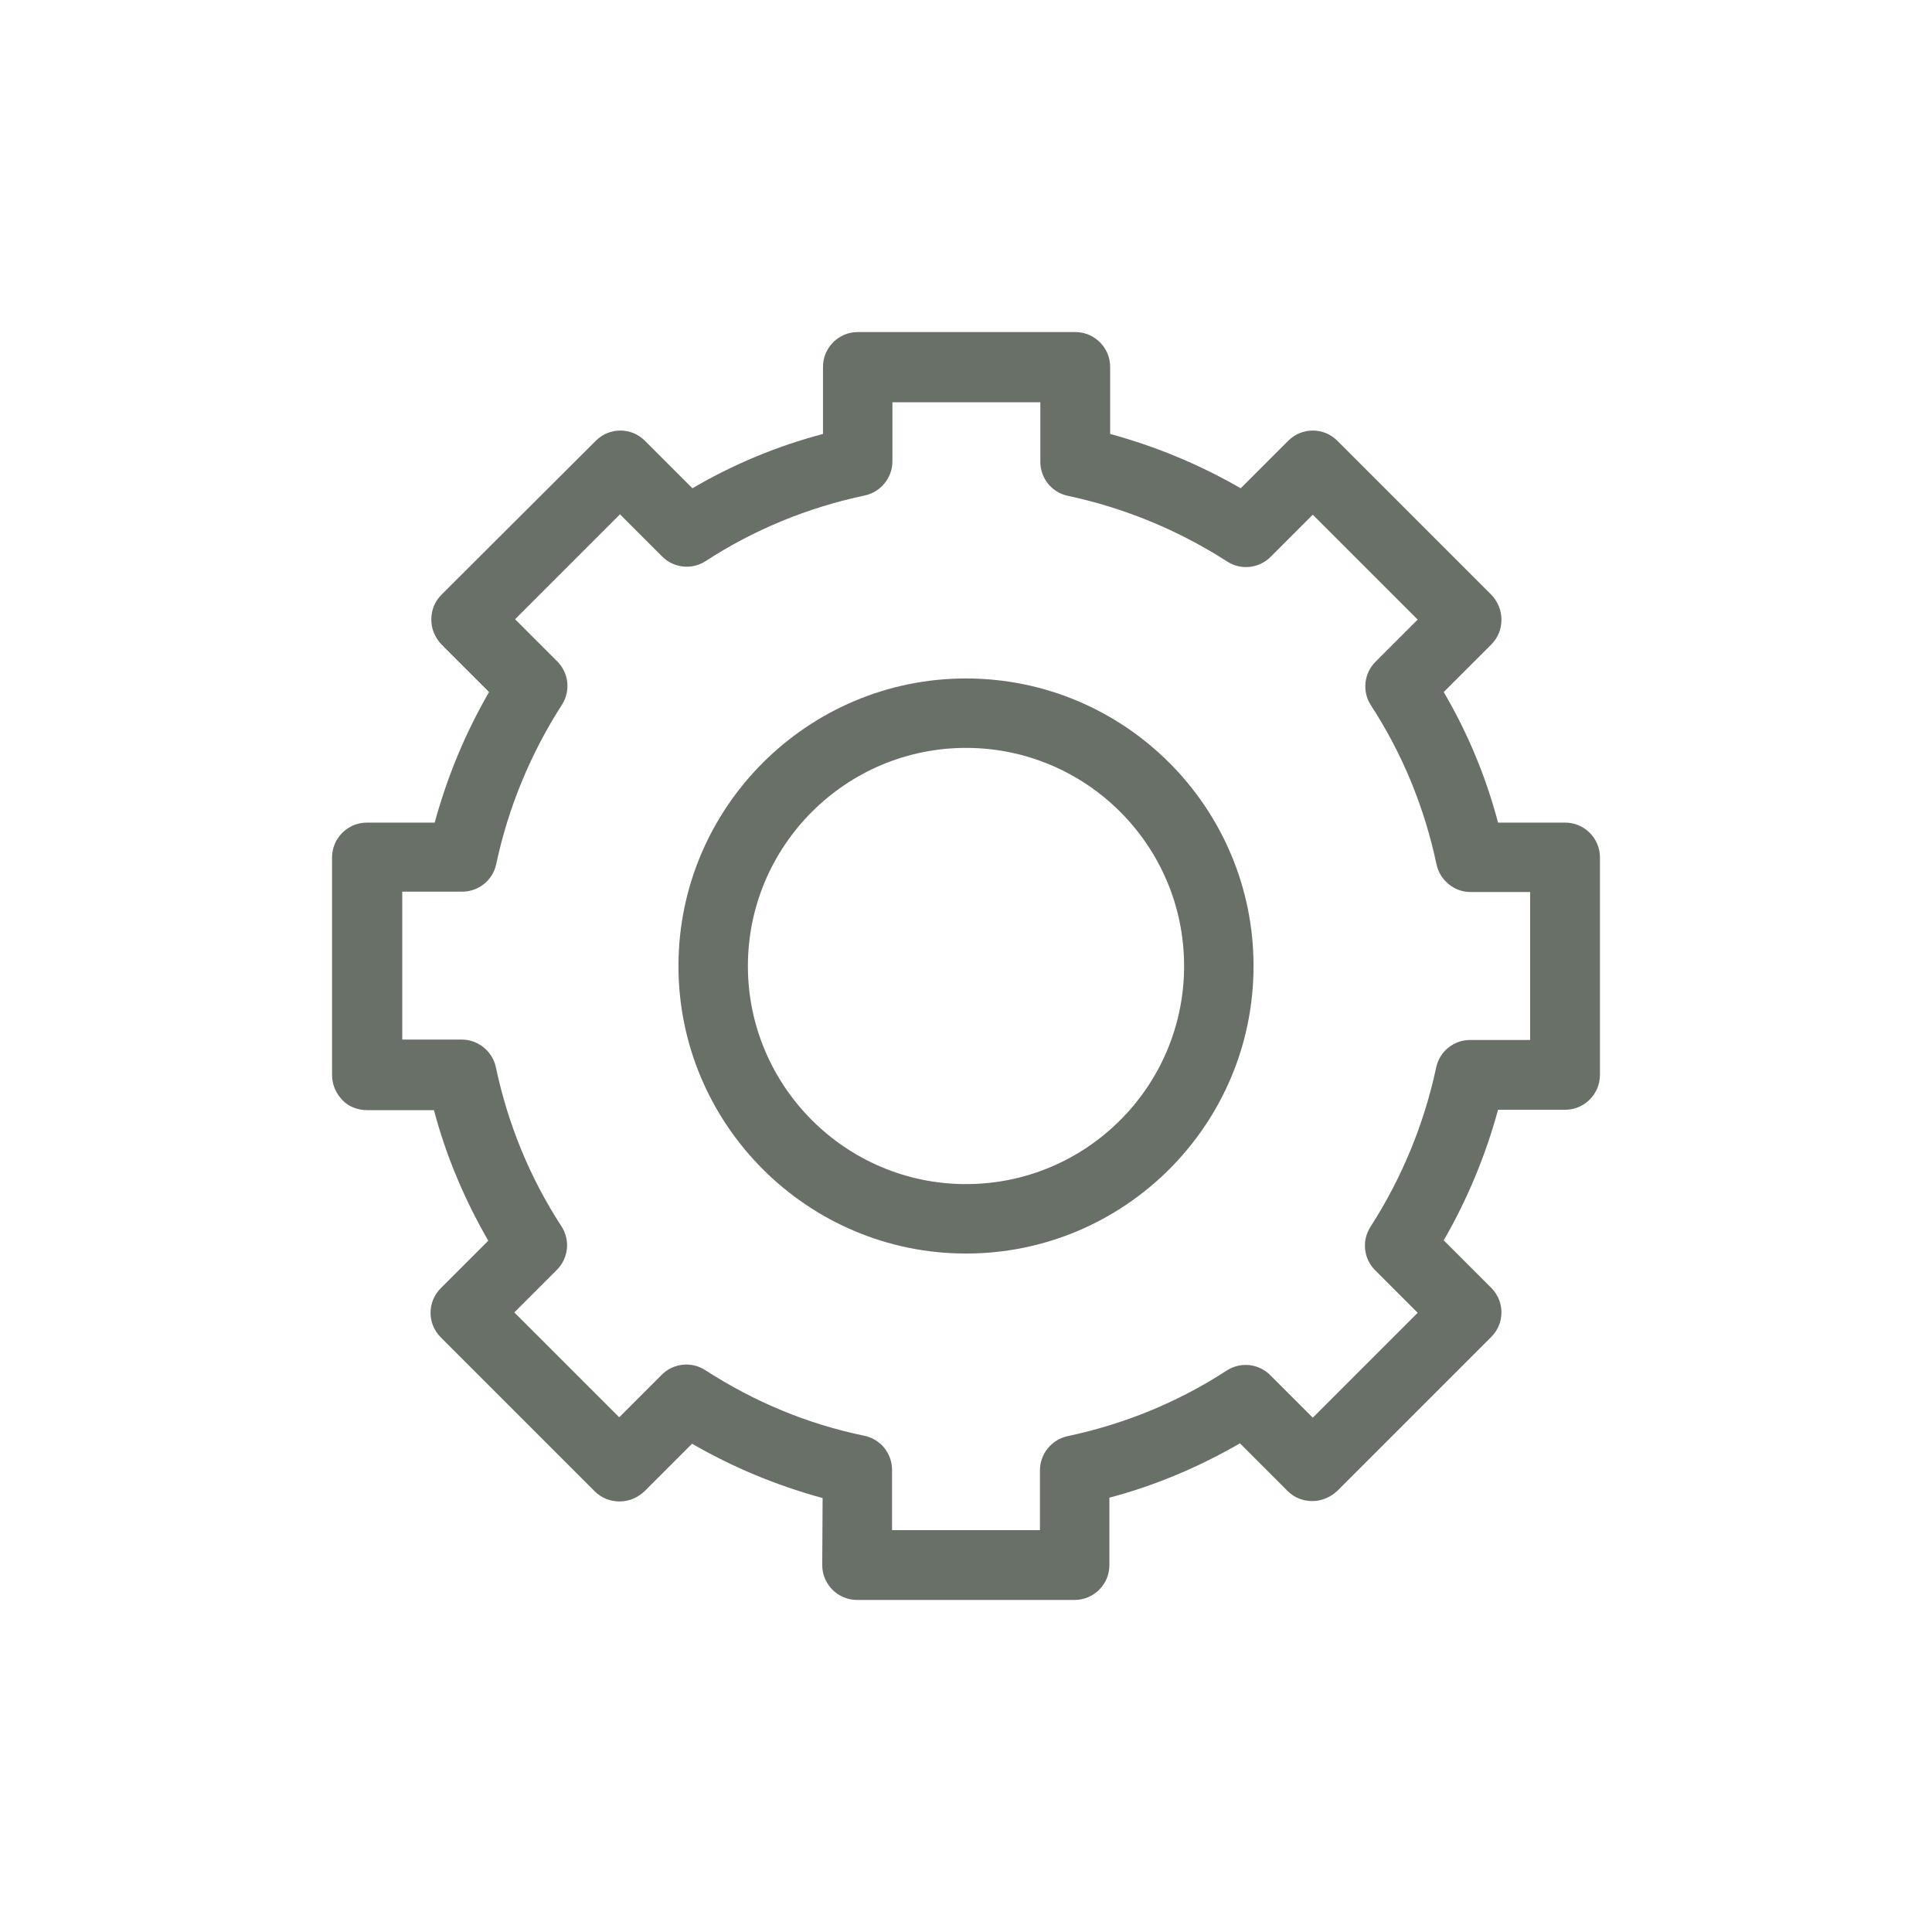
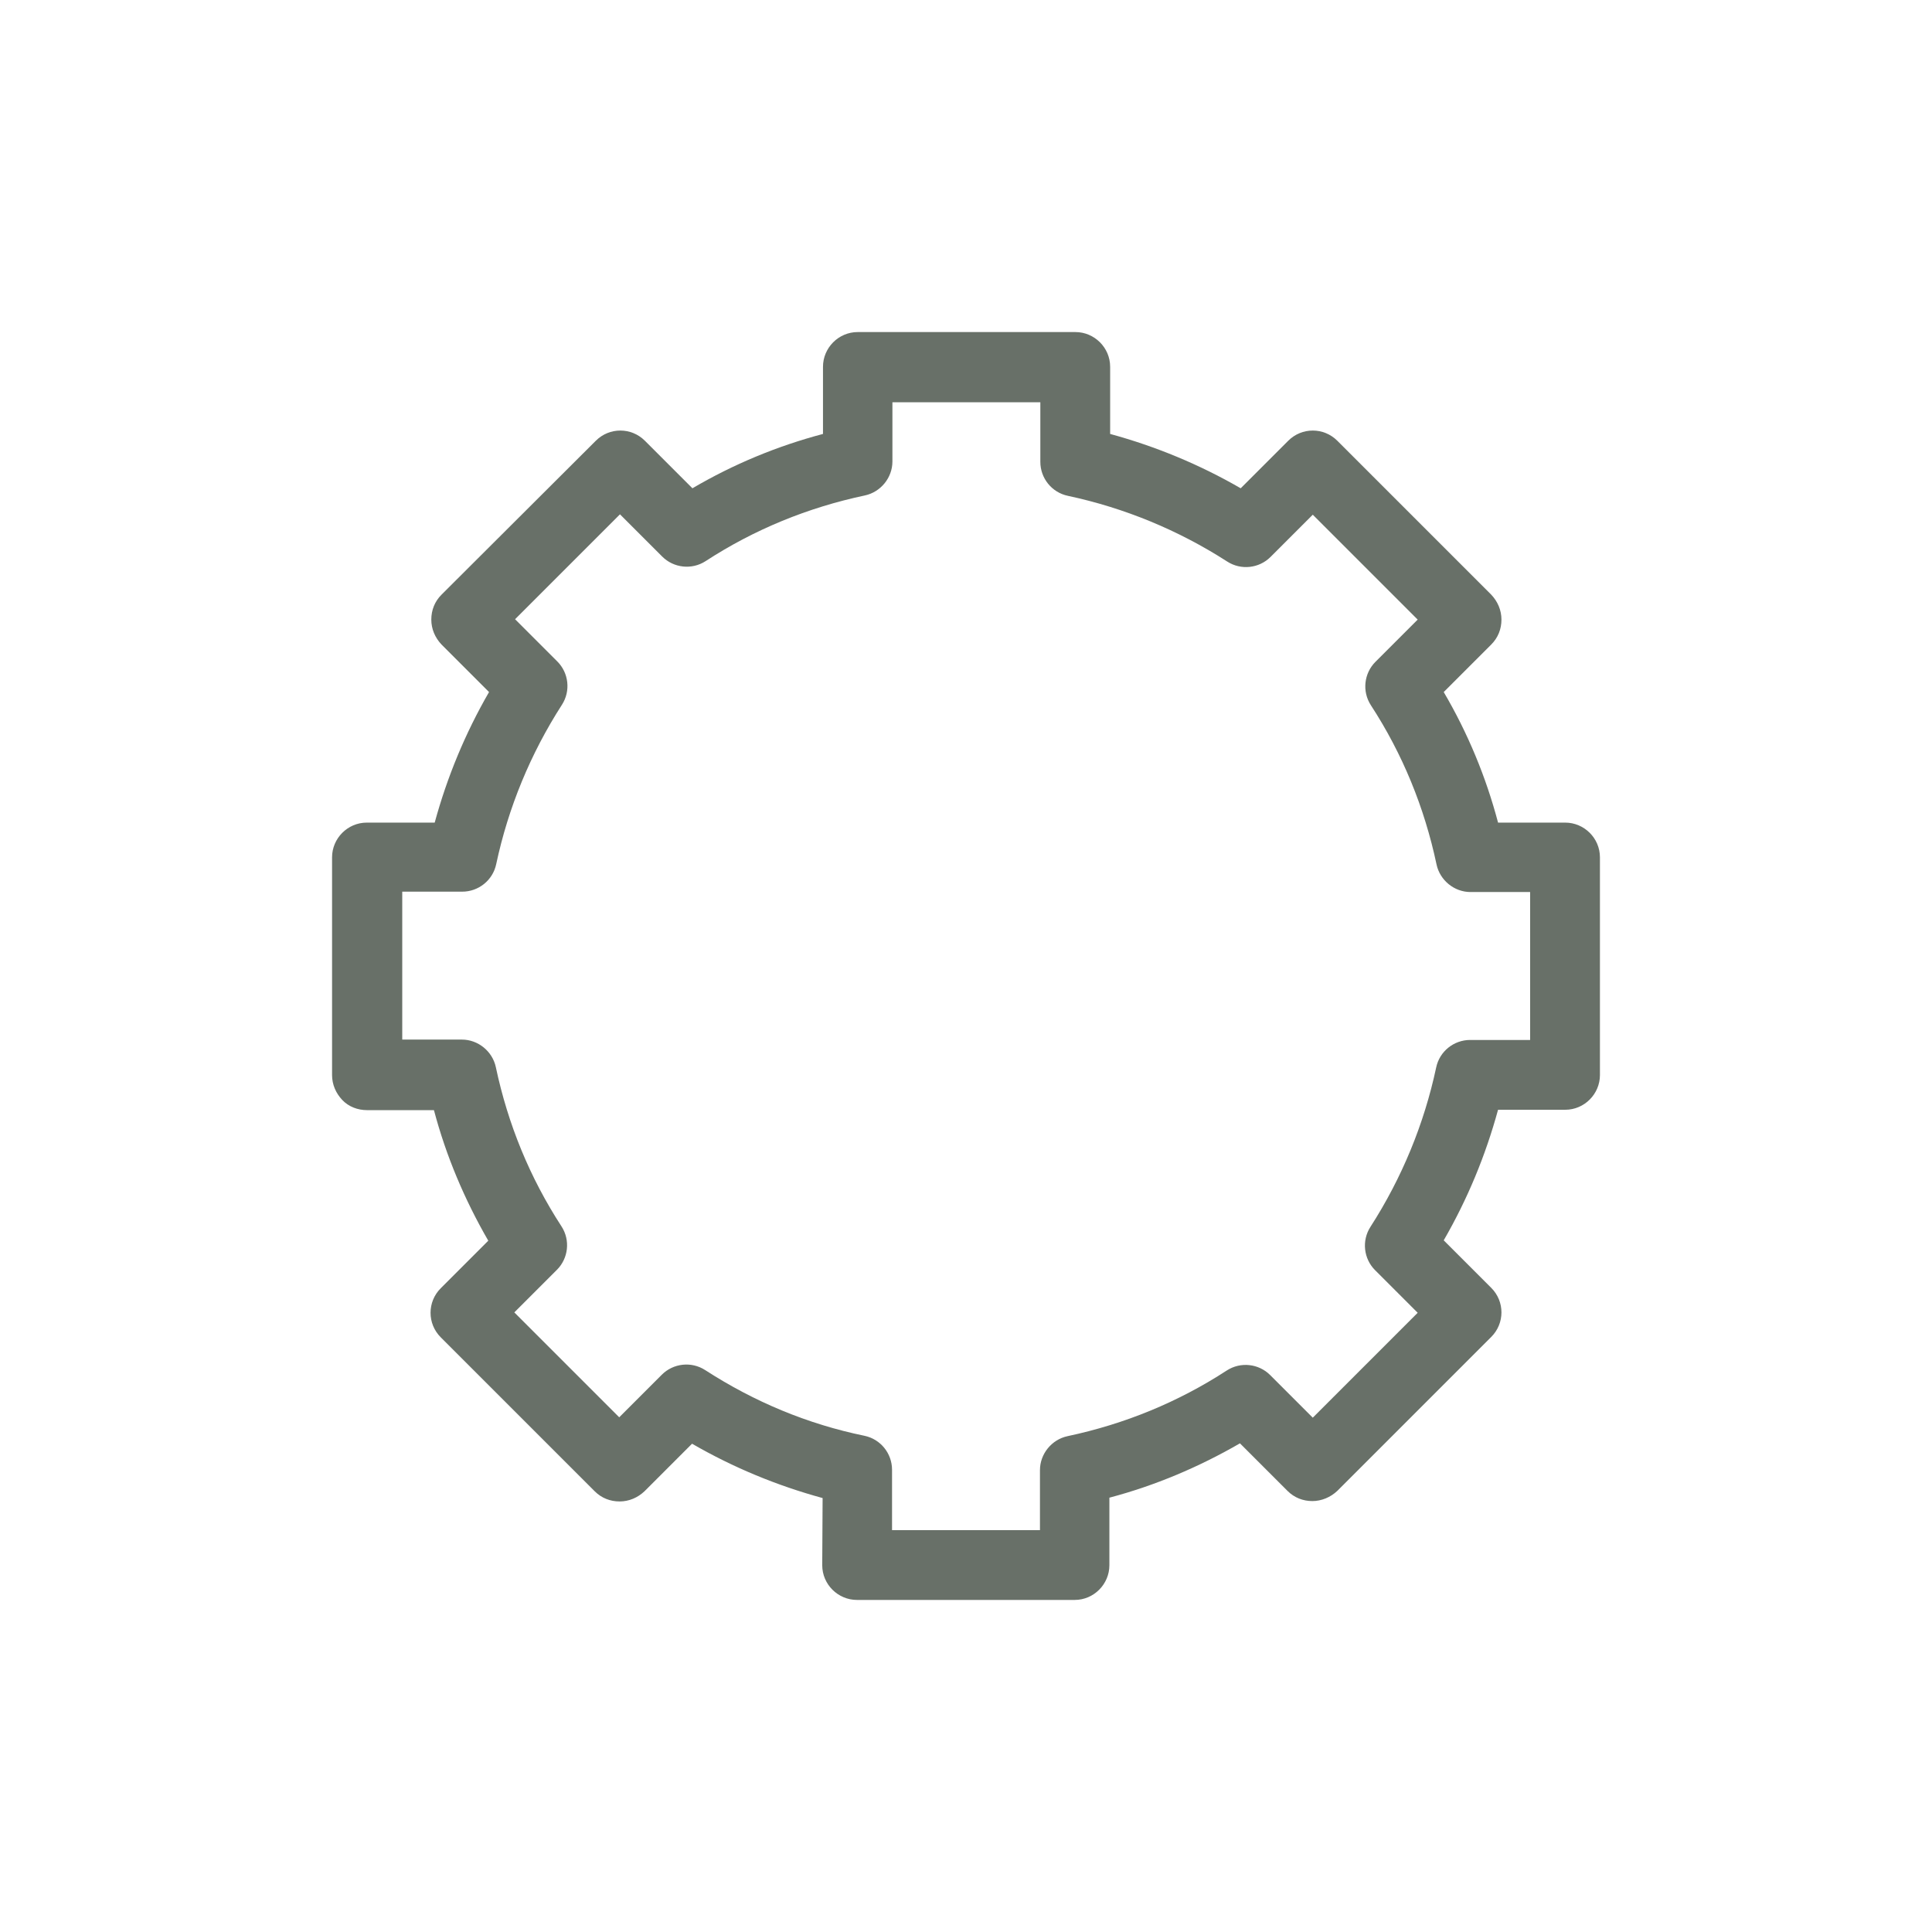
<svg xmlns="http://www.w3.org/2000/svg" version="1.1" id="圖層_1" x="0px" y="0px" viewBox="0 0 512 512" style="enable-background:new 0 0 512 512;" xml:space="preserve">
  <style type="text/css">
	.st0{fill:#687068;}
</style>
  <path class="st0" d="M217.9,414.8c0,5.1,4.2,9.2,9.2,9.2h57.7c5.1,0,9.2-4.2,9.2-9.2v-17.9c12.1-3.2,23.7-8.1,34.6-14.4l12.6,12.6  c1.8,1.8,4.1,2.7,6.6,2.7c2.4,0,4.8-1,6.6-2.7l40.8-40.8c3.6-3.6,3.6-9.4,0-13l-12.6-12.6c6.3-10.9,11.1-22.5,14.4-34.6h17.8  c5.1,0,9.2-4.2,9.2-9.2v-57.7c0-5.1-4.2-9.2-9.2-9.2H397c-3.2-12.1-8-23.7-14.4-34.6l12.6-12.6c1.8-1.8,2.7-4.1,2.7-6.6  s-1-4.8-2.7-6.6l-40.8-40.8c-3.6-3.6-9.4-3.6-13,0l-12.6,12.6c-10.9-6.3-22.5-11.1-34.6-14.4V97.2c0-5.1-4.2-9.2-9.2-9.2h-57.7  c-5.1,0-9.2,4.2-9.2,9.2V115c-12.1,3.2-23.7,8-34.6,14.4l-12.6-12.6c-3.6-3.6-9.4-3.6-13,0L117,157.6c-1.8,1.8-2.7,4.1-2.7,6.6  c0,2.5,1,4.8,2.7,6.6l12.6,12.6c-6.3,10.9-11.1,22.5-14.4,34.6H97.2c-5.1,0-9.2,4.2-9.2,9.2v57.7c0,2.5,1,4.8,2.7,6.6  c1.7,1.8,4.1,2.7,6.6,2.7H115c3.2,12.1,8.1,23.7,14.4,34.6l-12.6,12.6c-3.6,3.6-3.6,9.4,0,13l40.8,40.8c1.8,1.8,4.1,2.7,6.6,2.7l0,0  c2.5,0,4.8-1,6.6-2.7l12.6-12.6c10.9,6.3,22.5,11.1,34.6,14.4L217.9,414.8L217.9,414.8z M186.9,363.1c-3.7-2.4-8.5-1.8-11.5,1.2  l-11.3,11.3l-27.8-27.8l11.3-11.3c3-3,3.6-7.8,1.2-11.5c-8.4-12.9-14.2-27.1-17.4-42.2c-0.9-4.2-4.7-7.3-9-7.3h-15.8v-39.2h15.9  c4.3,0,8.1-3,9-7.3c3.2-15,9.1-29.3,17.4-42.2c2.4-3.7,1.8-8.5-1.2-11.5l-11.2-11.2l27.8-27.8l11.2,11.2c3,3,7.8,3.6,11.5,1.2  c12.9-8.4,27.1-14.2,42.2-17.4c4.2-0.9,7.3-4.7,7.3-9v-15.7h39.2v15.8c0,4.3,3,8.1,7.3,9c15,3.2,29.3,9.1,42.2,17.4  c3.7,2.4,8.5,1.8,11.5-1.2l11.2-11.2l27.8,27.8l-11.2,11.2c-3,3-3.6,7.8-1.2,11.5c8.4,12.9,14.2,27.1,17.4,42.2  c0.9,4.2,4.7,7.3,9,7.3h15.8v39.2h-15.9c-4.3,0-8.1,3-9,7.3c-3.2,15-9.1,29.3-17.4,42.2c-2.4,3.7-1.8,8.5,1.2,11.5l11.3,11.3  l-27.8,27.8l-11.3-11.3c-3-3-7.8-3.6-11.5-1.2c-12.9,8.4-27.1,14.2-42.2,17.4c-4.2,0.9-7.3,4.7-7.3,9v15.9h-39.2v-16  c0-4.3-3-8.1-7.3-9C214,377.4,199.9,371.5,186.9,363.1z" />
-   <path class="st0" d="M332.2,256c0-42.1-34.2-76.2-76.2-76.2S179.8,214,179.8,256s34.2,76.2,76.2,76.2S332.2,298.1,332.2,256z   M198.2,256c0-31.8,25.9-57.8,57.8-57.8s57.8,25.9,57.8,57.8s-25.9,57.8-57.8,57.8S198.2,287.8,198.2,256z" />
</svg>